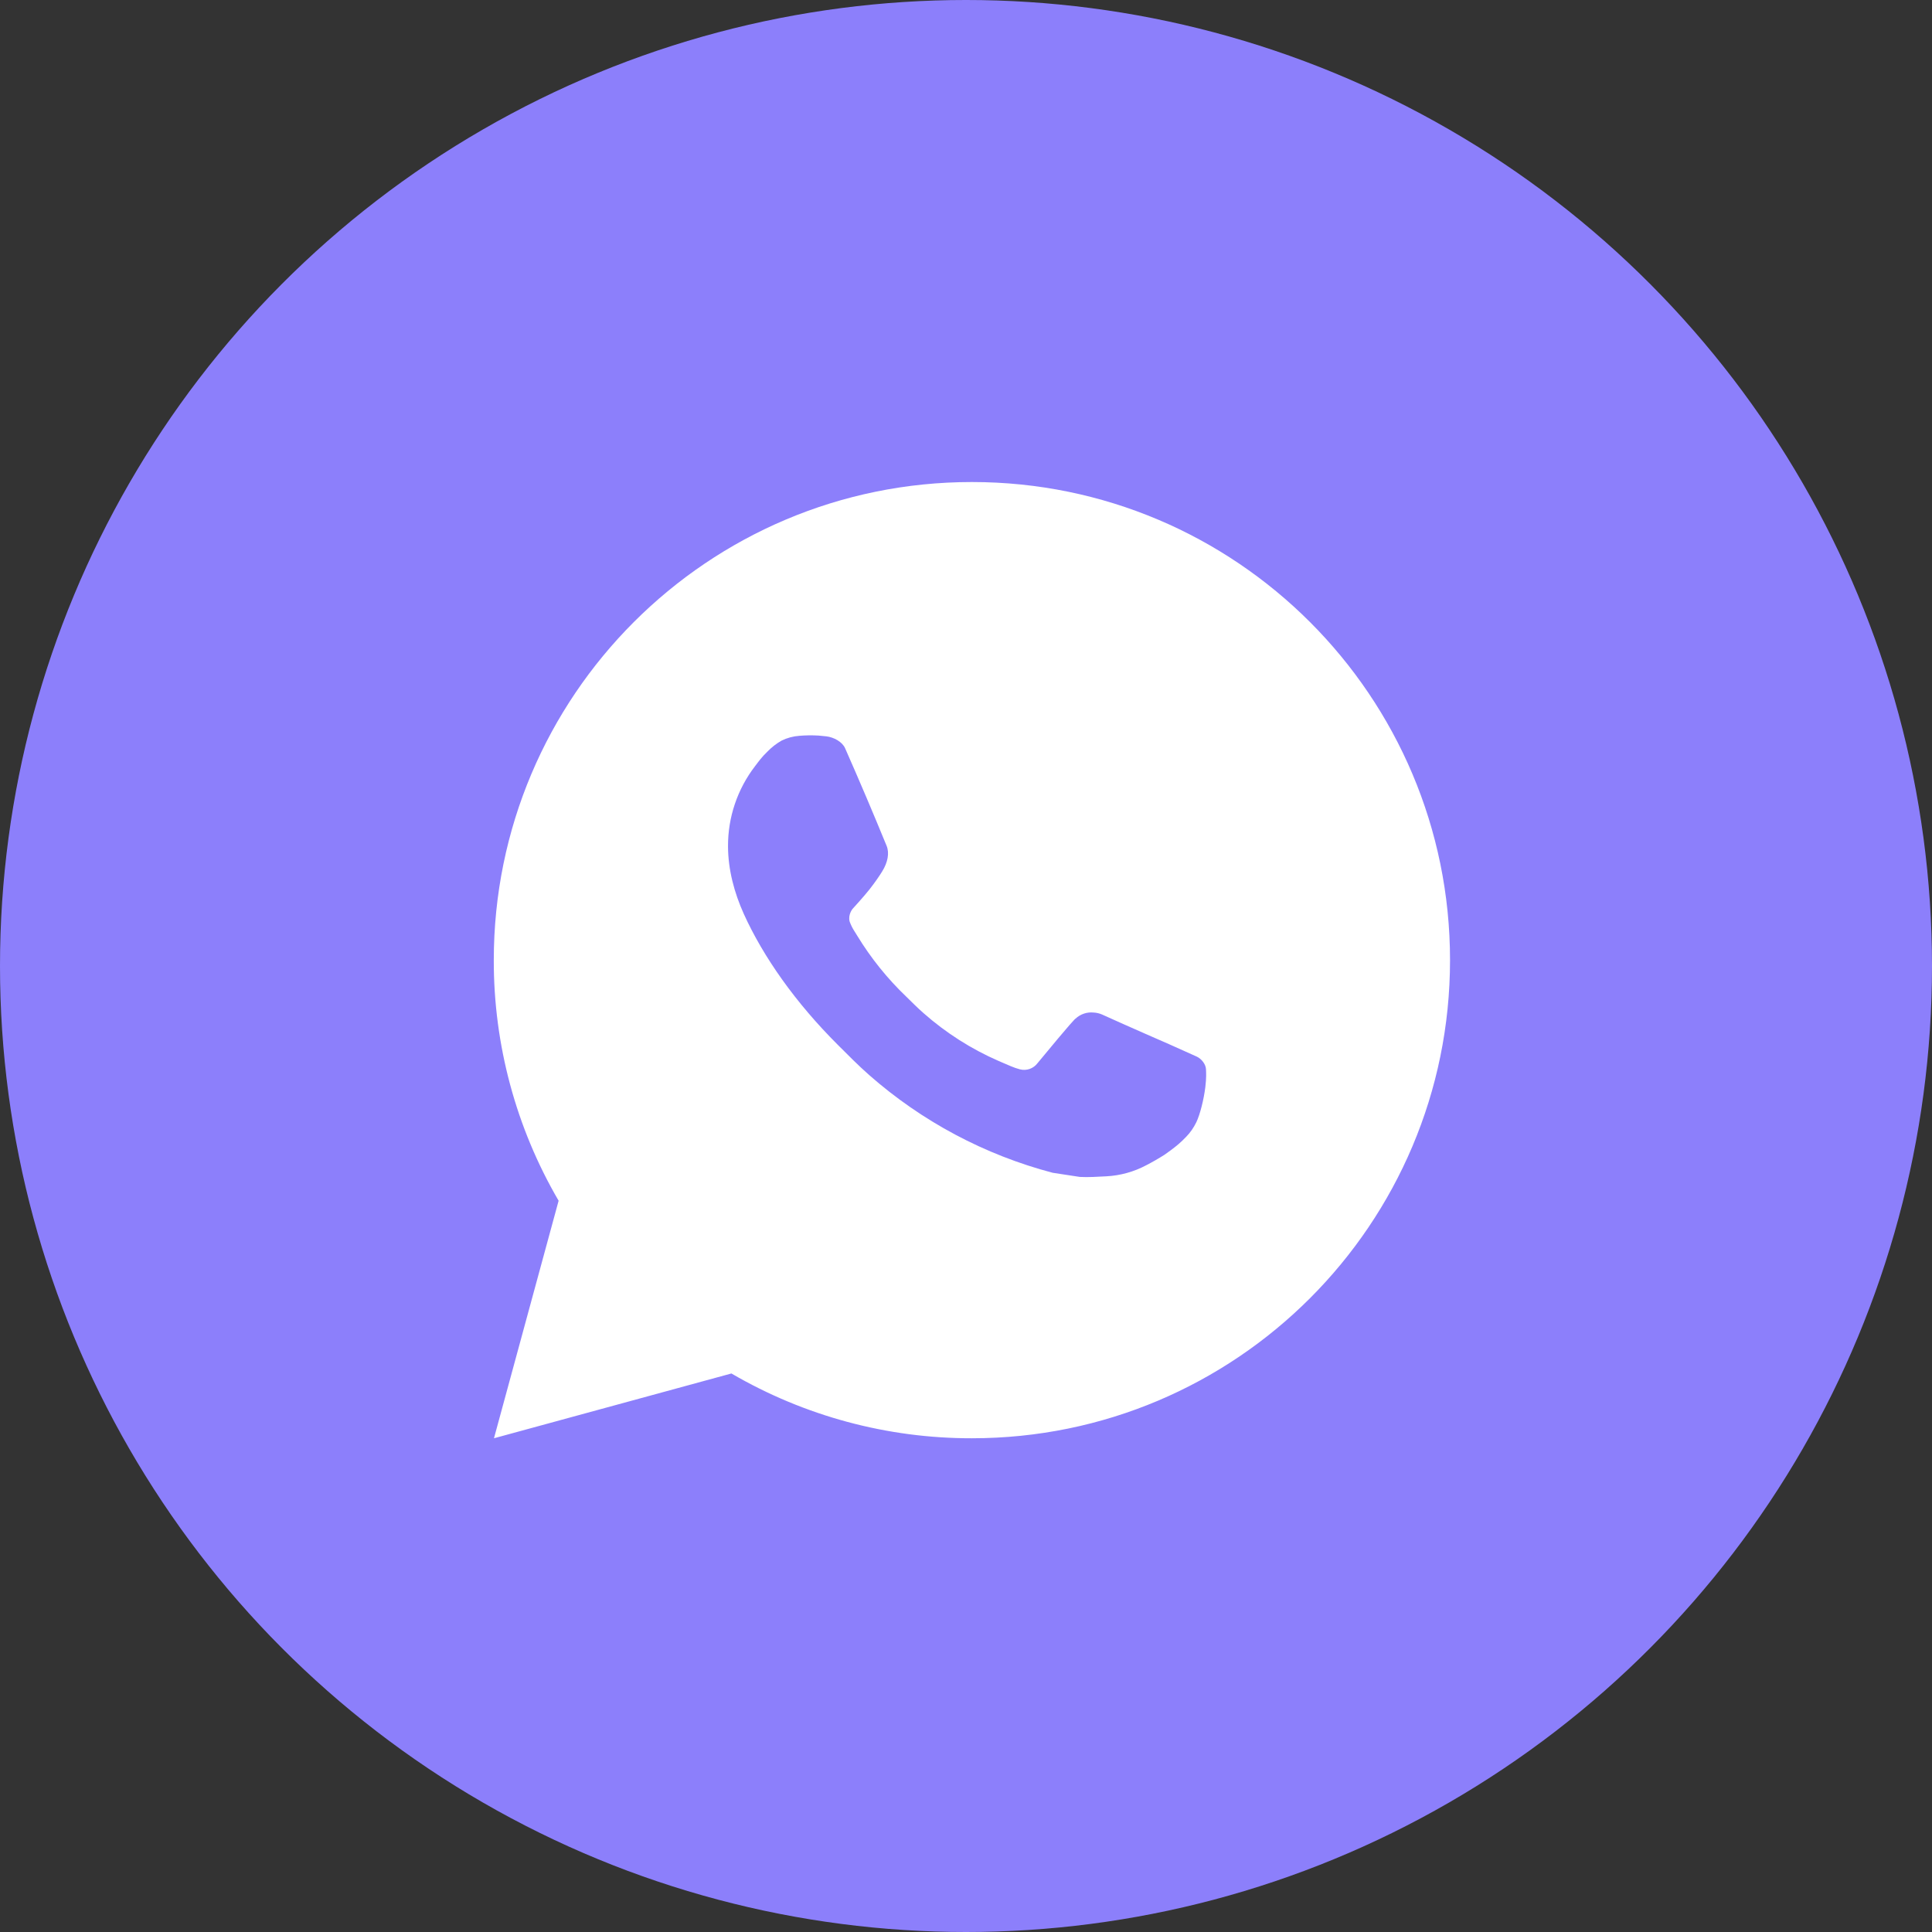
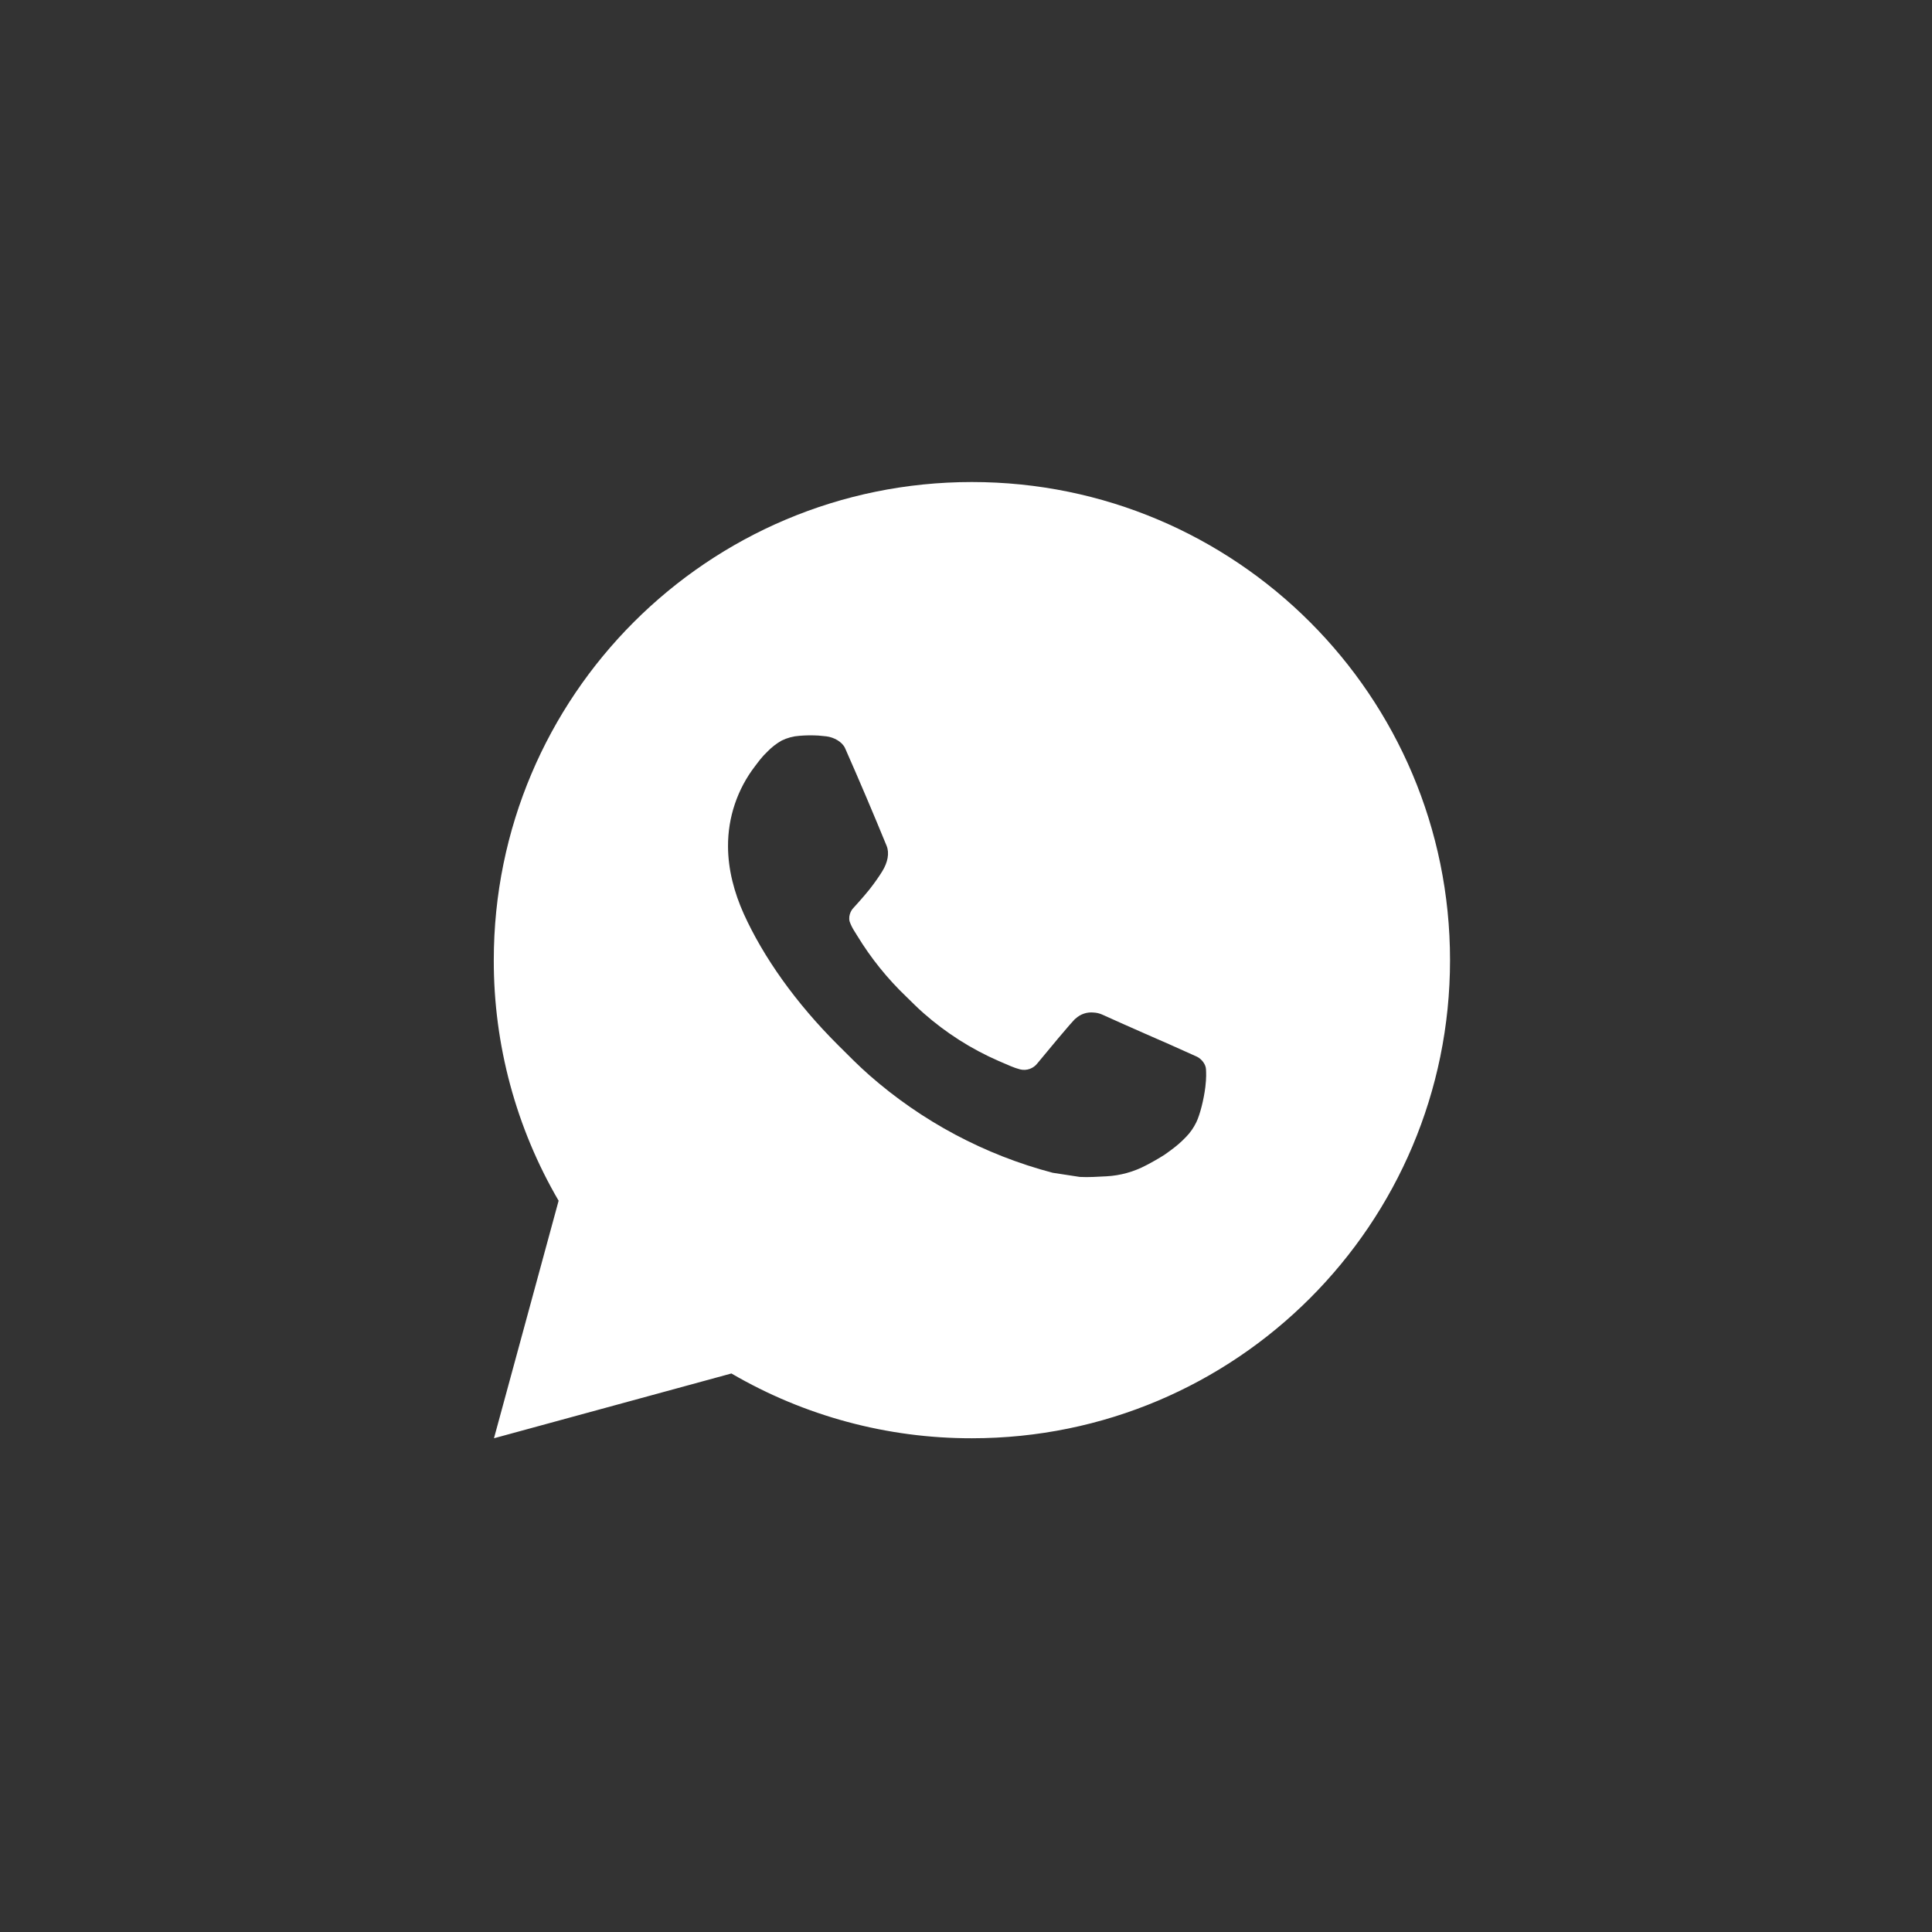
<svg xmlns="http://www.w3.org/2000/svg" width="165" height="165" viewBox="0 0 165 165" fill="none">
  <rect x="0" y="0" width="165" height="165" fill="#333333" stroke="none" />
-   <circle cx="82.5" cy="82.5" r="82.5" fill="#8C7FFB" />
  <path d="M83.004 41.167C105.557 41.167 123.838 59.448 123.838 82C123.838 104.552 105.557 122.833 83.004 122.833C75.788 122.846 68.699 120.936 62.465 117.3L42.187 122.833L47.708 102.547C44.069 96.312 42.158 89.219 42.171 82C42.171 59.448 60.452 41.167 83.004 41.167ZM69.088 62.808L68.272 62.841C67.744 62.877 67.228 63.016 66.753 63.249C66.31 63.501 65.906 63.814 65.552 64.18C65.062 64.642 64.784 65.042 64.486 65.43C62.976 67.394 62.163 69.804 62.175 72.282C62.183 74.282 62.706 76.23 63.523 78.051C65.193 81.735 67.941 85.634 71.567 89.248C72.441 90.118 73.298 90.992 74.221 91.804C78.727 95.771 84.096 98.631 89.901 100.159L92.22 100.514C92.976 100.555 93.731 100.498 94.491 100.461C95.68 100.398 96.841 100.076 97.892 99.517C98.426 99.241 98.948 98.942 99.456 98.619C99.456 98.619 99.629 98.502 99.966 98.252C100.518 97.843 100.857 97.553 101.314 97.076C101.657 96.722 101.943 96.311 102.171 95.843C102.49 95.177 102.808 93.907 102.939 92.849C103.037 92.041 103.009 91.6 102.996 91.326C102.98 90.889 102.617 90.436 102.22 90.244L99.844 89.178C99.844 89.178 96.291 87.631 94.119 86.643C93.892 86.544 93.648 86.487 93.4 86.475C93.121 86.446 92.839 86.477 92.572 86.567C92.306 86.656 92.062 86.802 91.857 86.994C91.837 86.986 91.563 87.219 88.611 90.796C88.441 91.023 88.208 91.195 87.94 91.29C87.673 91.384 87.383 91.397 87.108 91.326C86.842 91.255 86.581 91.165 86.328 91.057C85.822 90.844 85.646 90.763 85.299 90.616C82.955 89.595 80.785 88.213 78.868 86.52C78.353 86.071 77.876 85.581 77.386 85.107C75.779 83.569 74.379 81.829 73.221 79.93L72.98 79.542C72.809 79.28 72.669 78.999 72.563 78.705C72.408 78.105 72.812 77.623 72.812 77.623C72.812 77.623 73.805 76.537 74.266 75.948C74.715 75.377 75.095 74.822 75.34 74.425C75.822 73.65 75.973 72.853 75.72 72.237C74.576 69.444 73.395 66.666 72.175 63.903C71.934 63.355 71.22 62.964 70.57 62.886C70.35 62.859 70.129 62.837 69.909 62.821C69.361 62.789 68.811 62.795 68.263 62.837L69.088 62.808Z" fill="white" />
</svg>